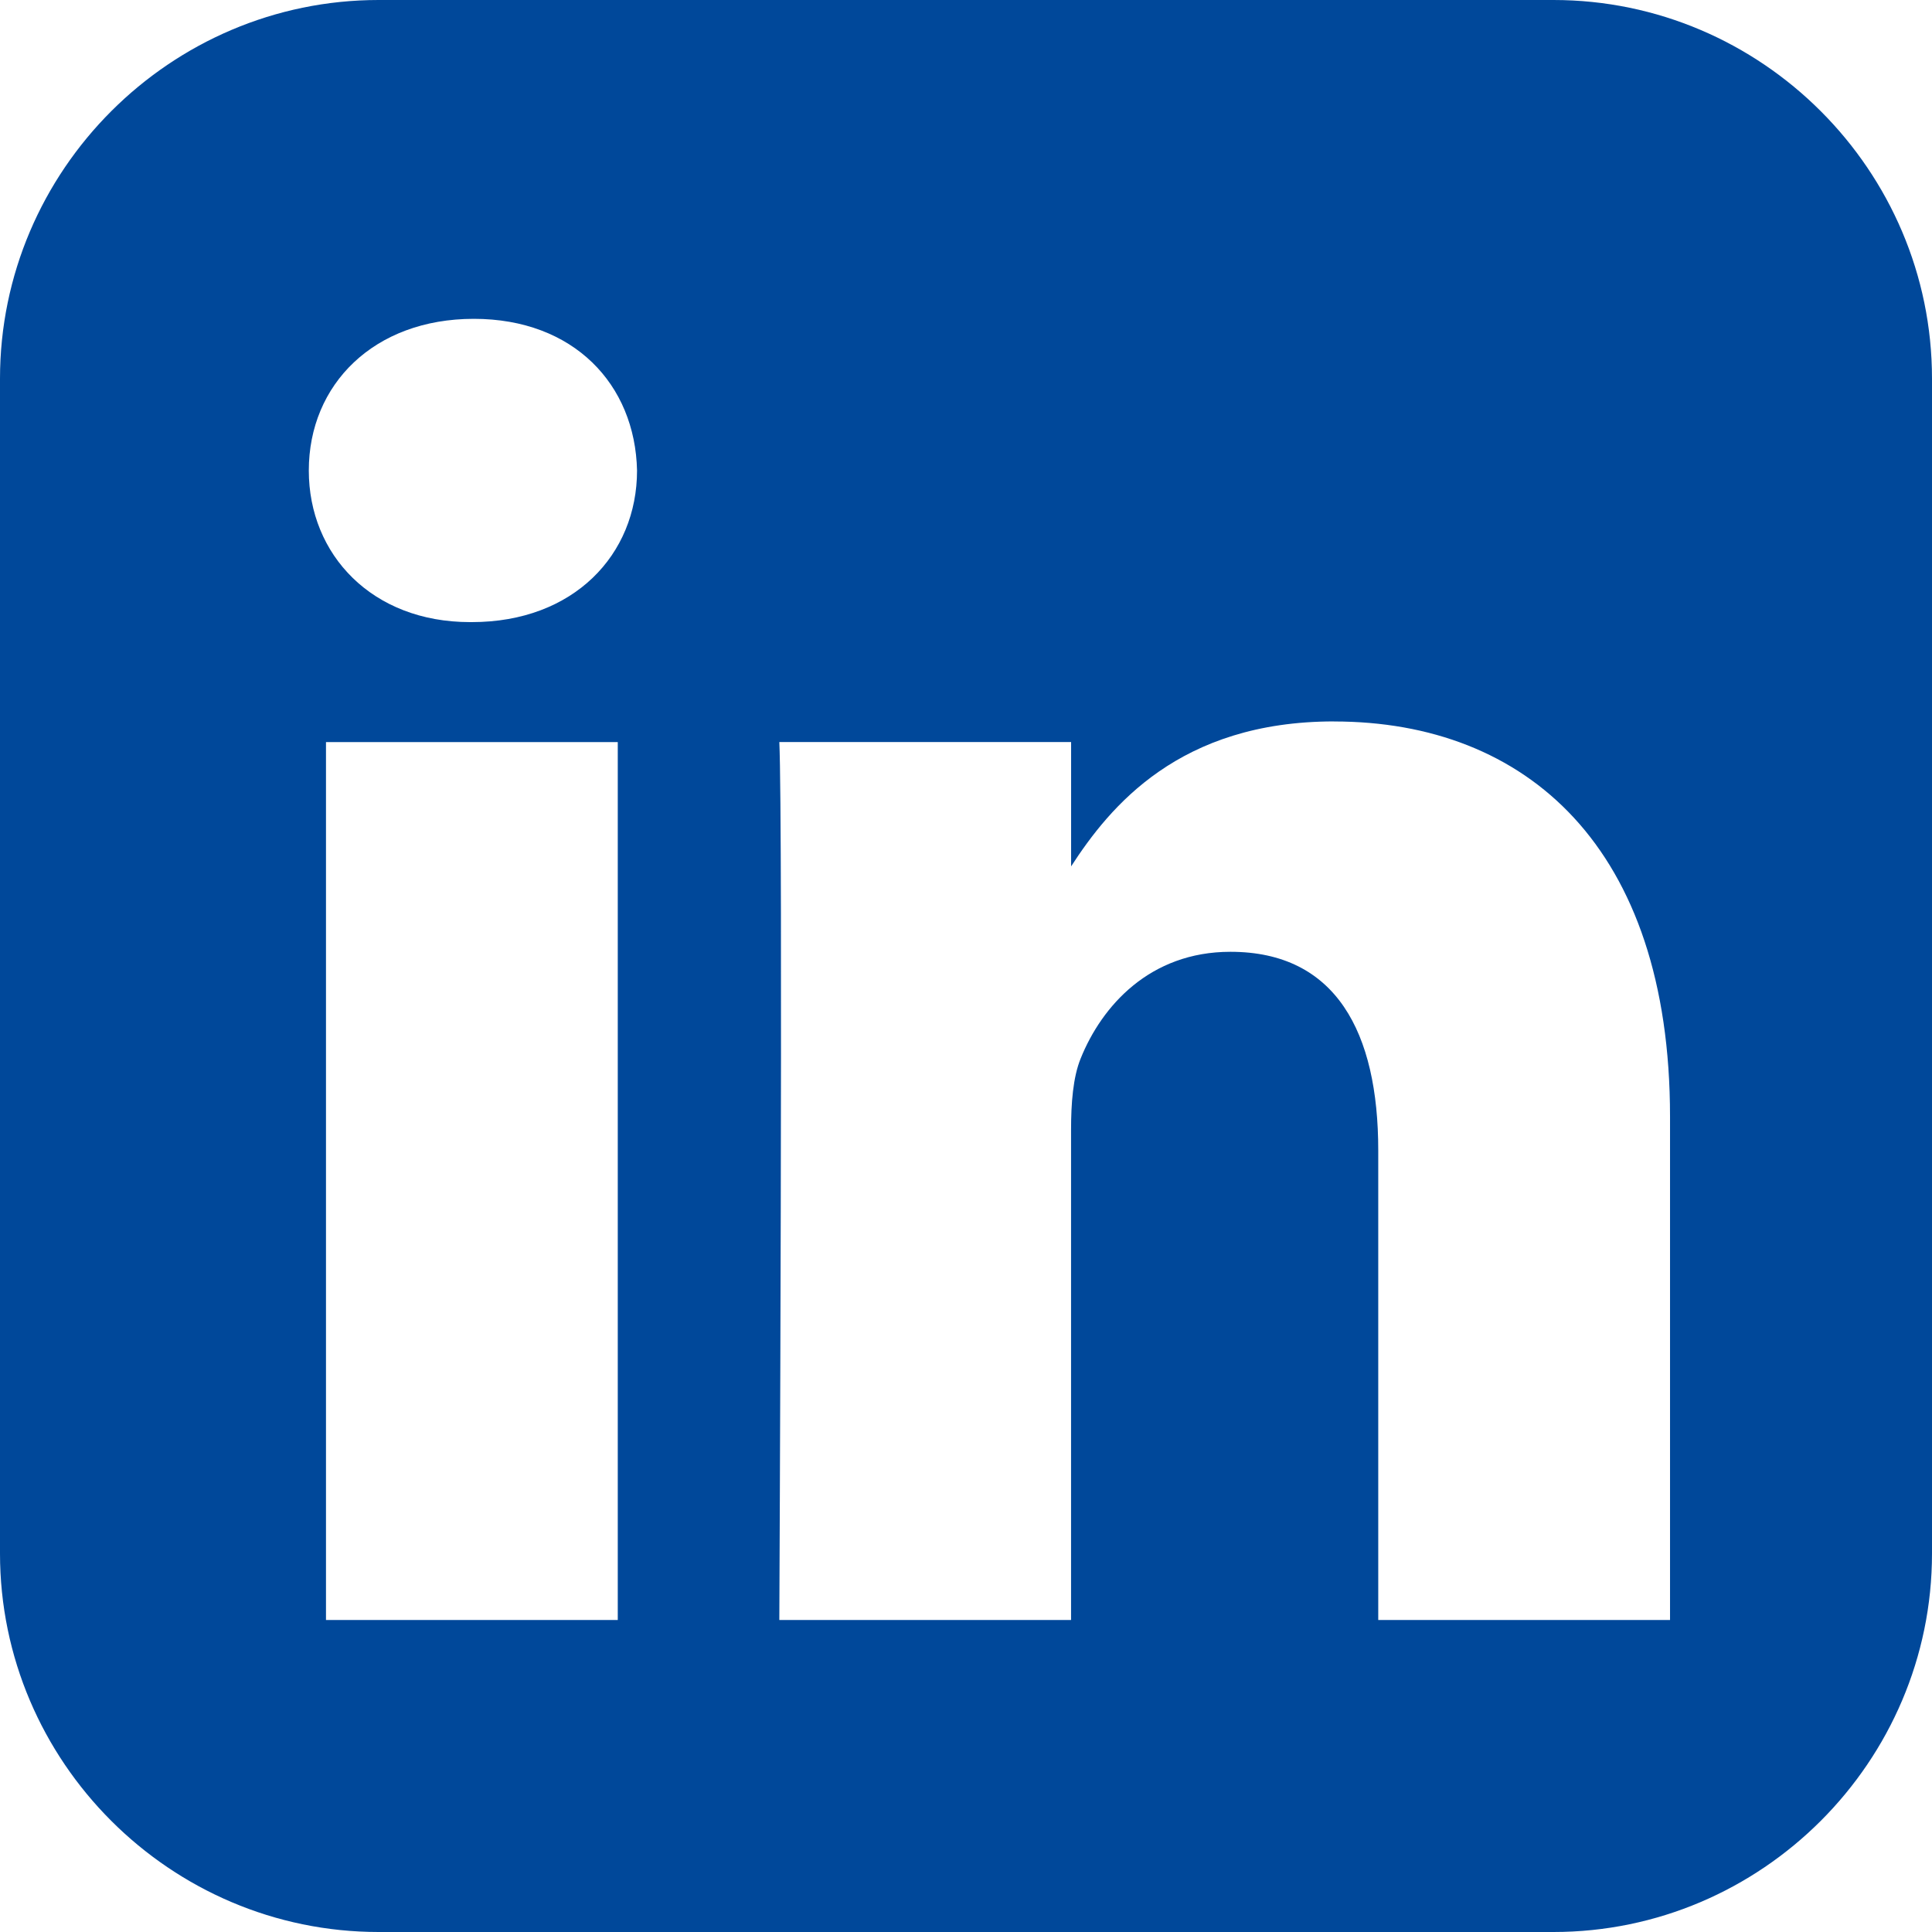
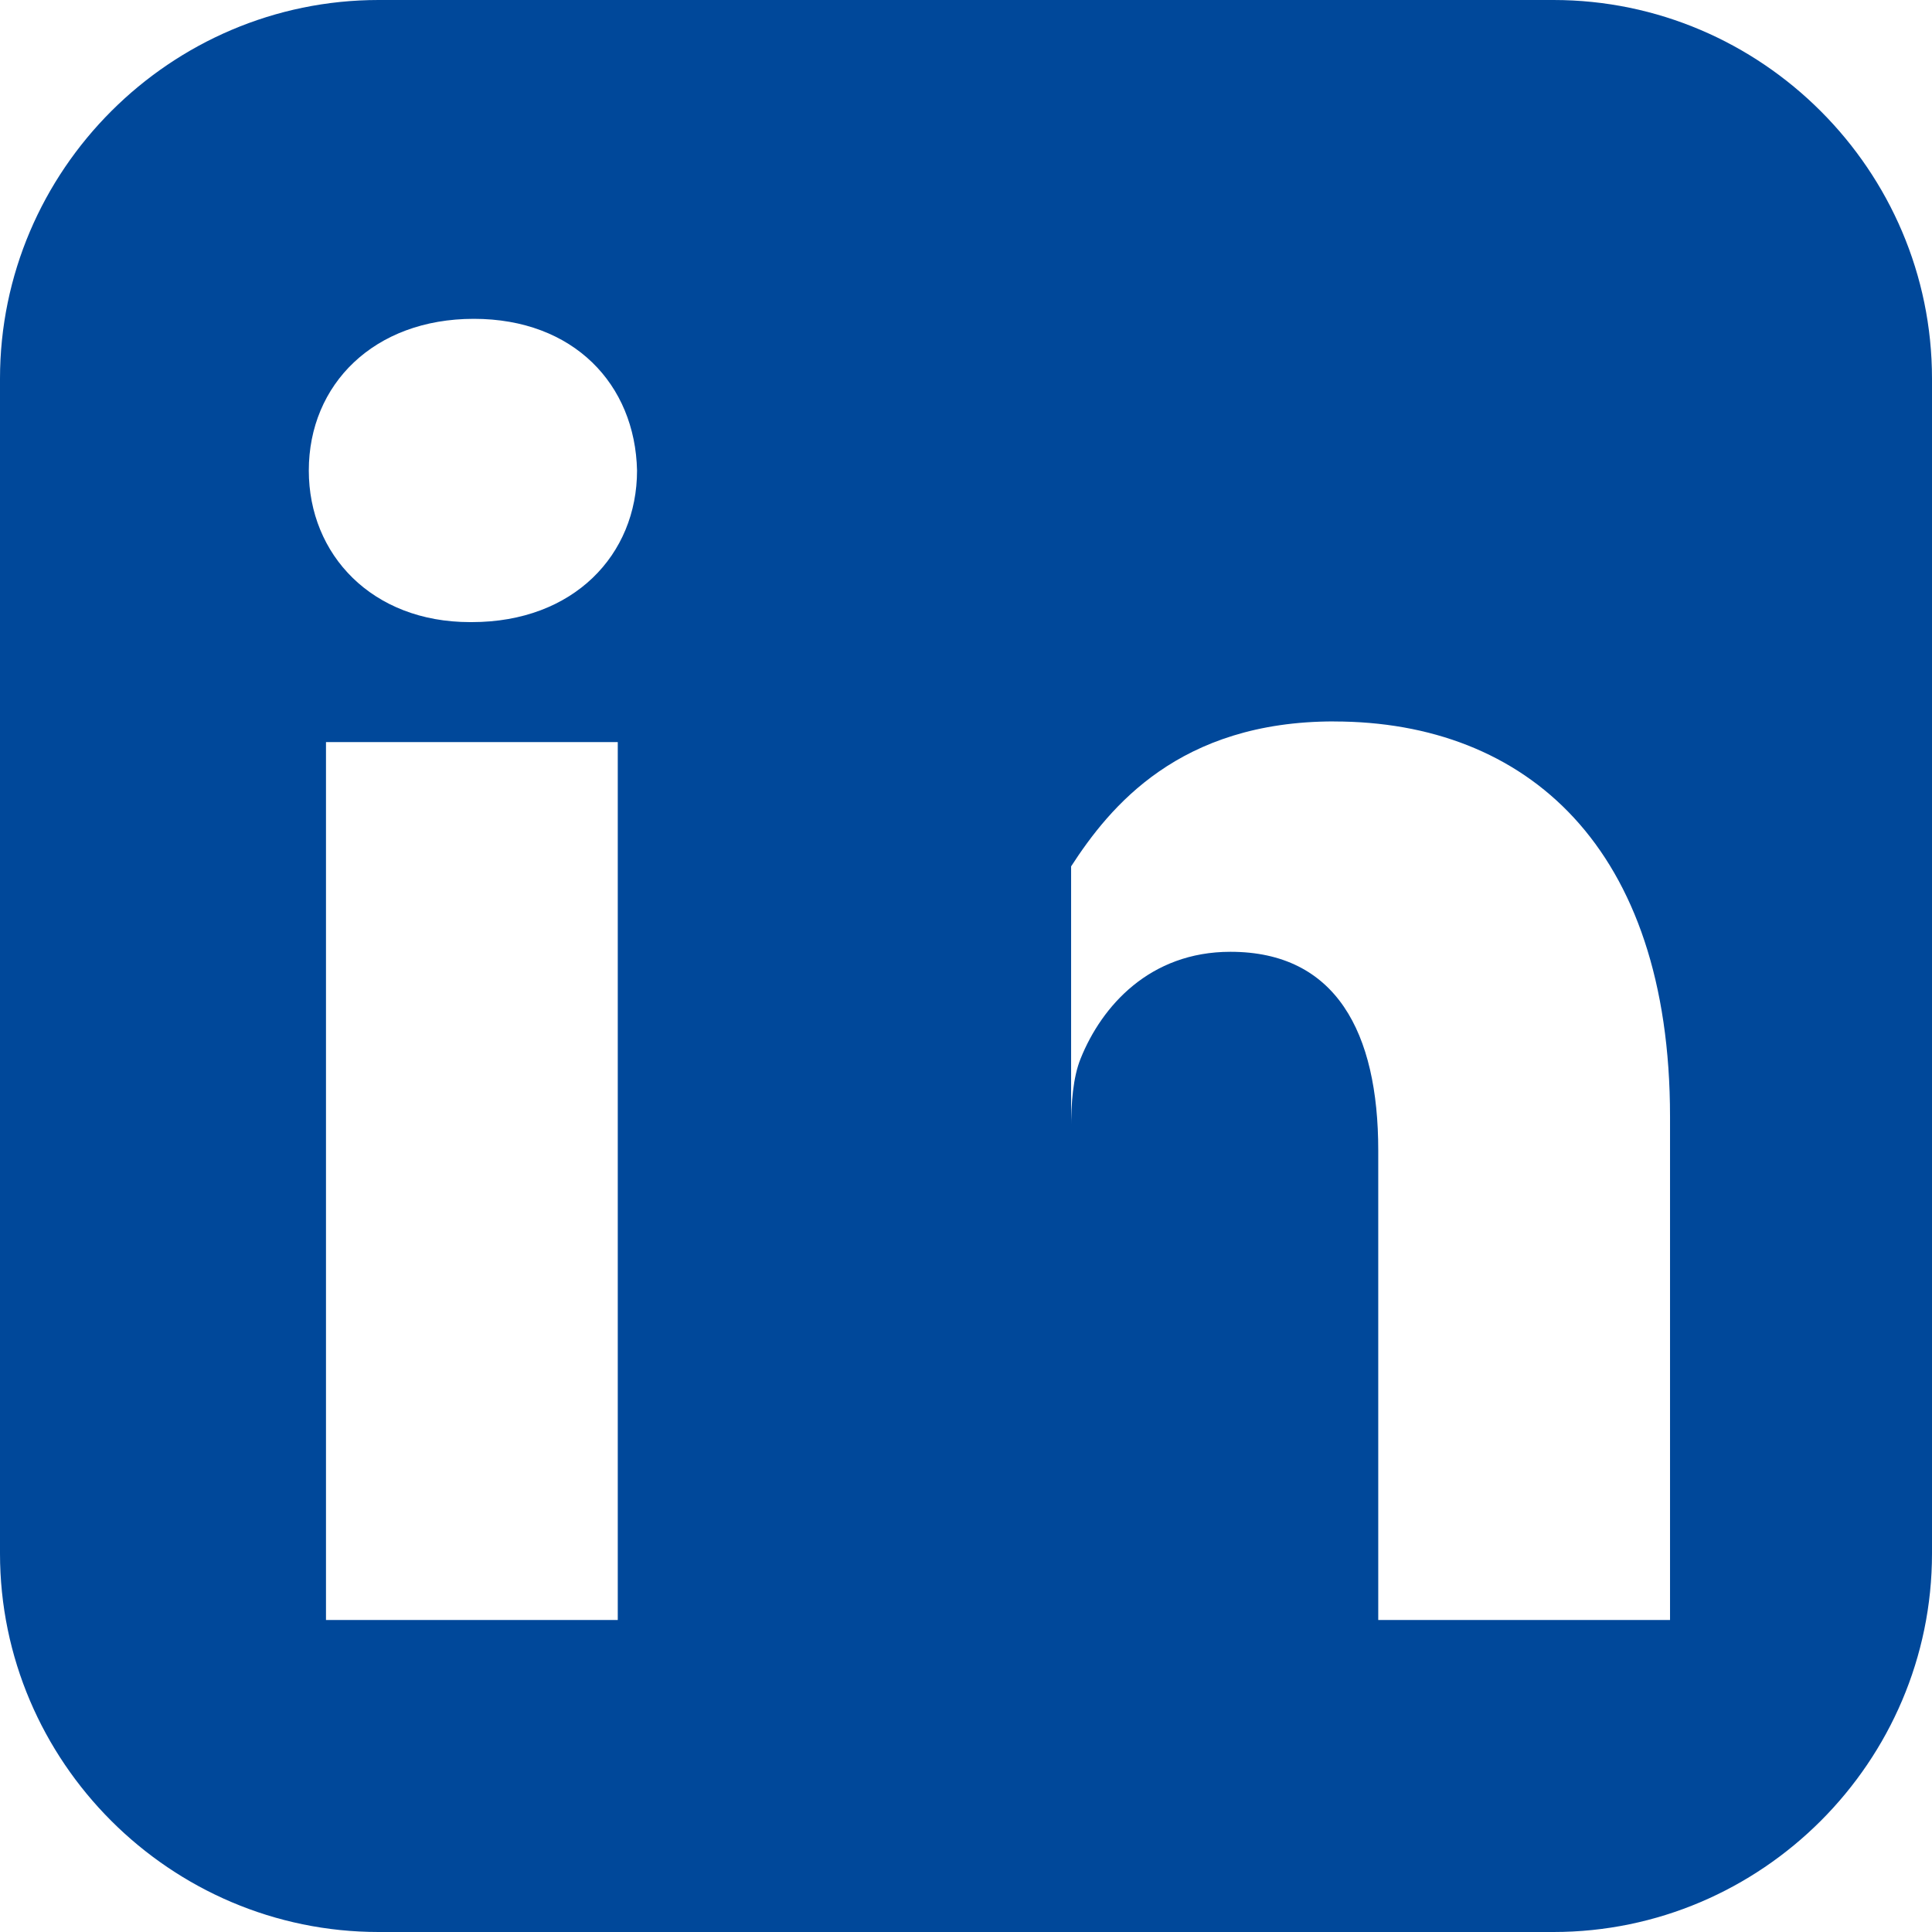
<svg xmlns="http://www.w3.org/2000/svg" width="37" height="37" viewBox="0 0 37 37" fill="none">
-   <path d="M7.251 0C3.263 0 0 3.263 0 7.251V29.751C0 33.738 3.263 37 7.251 37H29.751C33.738 37 37 33.738 37 29.751V7.251C37 3.263 33.738 0 29.751 0H7.251ZM9.074 6.106C10.986 6.106 12.164 7.361 12.2 9.011C12.2 10.624 10.986 11.914 9.037 11.914H9.001C7.126 11.914 5.914 10.624 5.914 9.011C5.914 7.361 7.163 6.106 9.074 6.106H9.074ZM25.549 13.817C29.226 13.817 31.983 16.22 31.983 21.384V31.025H26.395V22.03C26.395 19.77 25.586 18.228 23.564 18.228C22.02 18.228 21.1 19.267 20.696 20.271C20.549 20.631 20.512 21.132 20.512 21.635V31.025H14.925C14.925 31.025 14.998 15.789 14.925 14.211H20.513V16.592C21.256 15.446 22.584 13.816 25.549 13.816V13.817ZM6.243 14.212H11.831V31.025H6.243V14.212V14.212Z" fill="#00489A" />
+   <path d="M7.251 0C3.263 0 0 3.263 0 7.251V29.751C0 33.738 3.263 37 7.251 37H29.751C33.738 37 37 33.738 37 29.751V7.251C37 3.263 33.738 0 29.751 0H7.251ZM9.074 6.106C10.986 6.106 12.164 7.361 12.2 9.011C12.2 10.624 10.986 11.914 9.037 11.914H9.001C7.126 11.914 5.914 10.624 5.914 9.011C5.914 7.361 7.163 6.106 9.074 6.106H9.074ZM25.549 13.817C29.226 13.817 31.983 16.22 31.983 21.384V31.025H26.395V22.03C26.395 19.77 25.586 18.228 23.564 18.228C22.02 18.228 21.1 19.267 20.696 20.271C20.549 20.631 20.512 21.132 20.512 21.635V31.025H14.925H20.513V16.592C21.256 15.446 22.584 13.816 25.549 13.816V13.817ZM6.243 14.212H11.831V31.025H6.243V14.212V14.212Z" fill="#00489A" />
</svg>